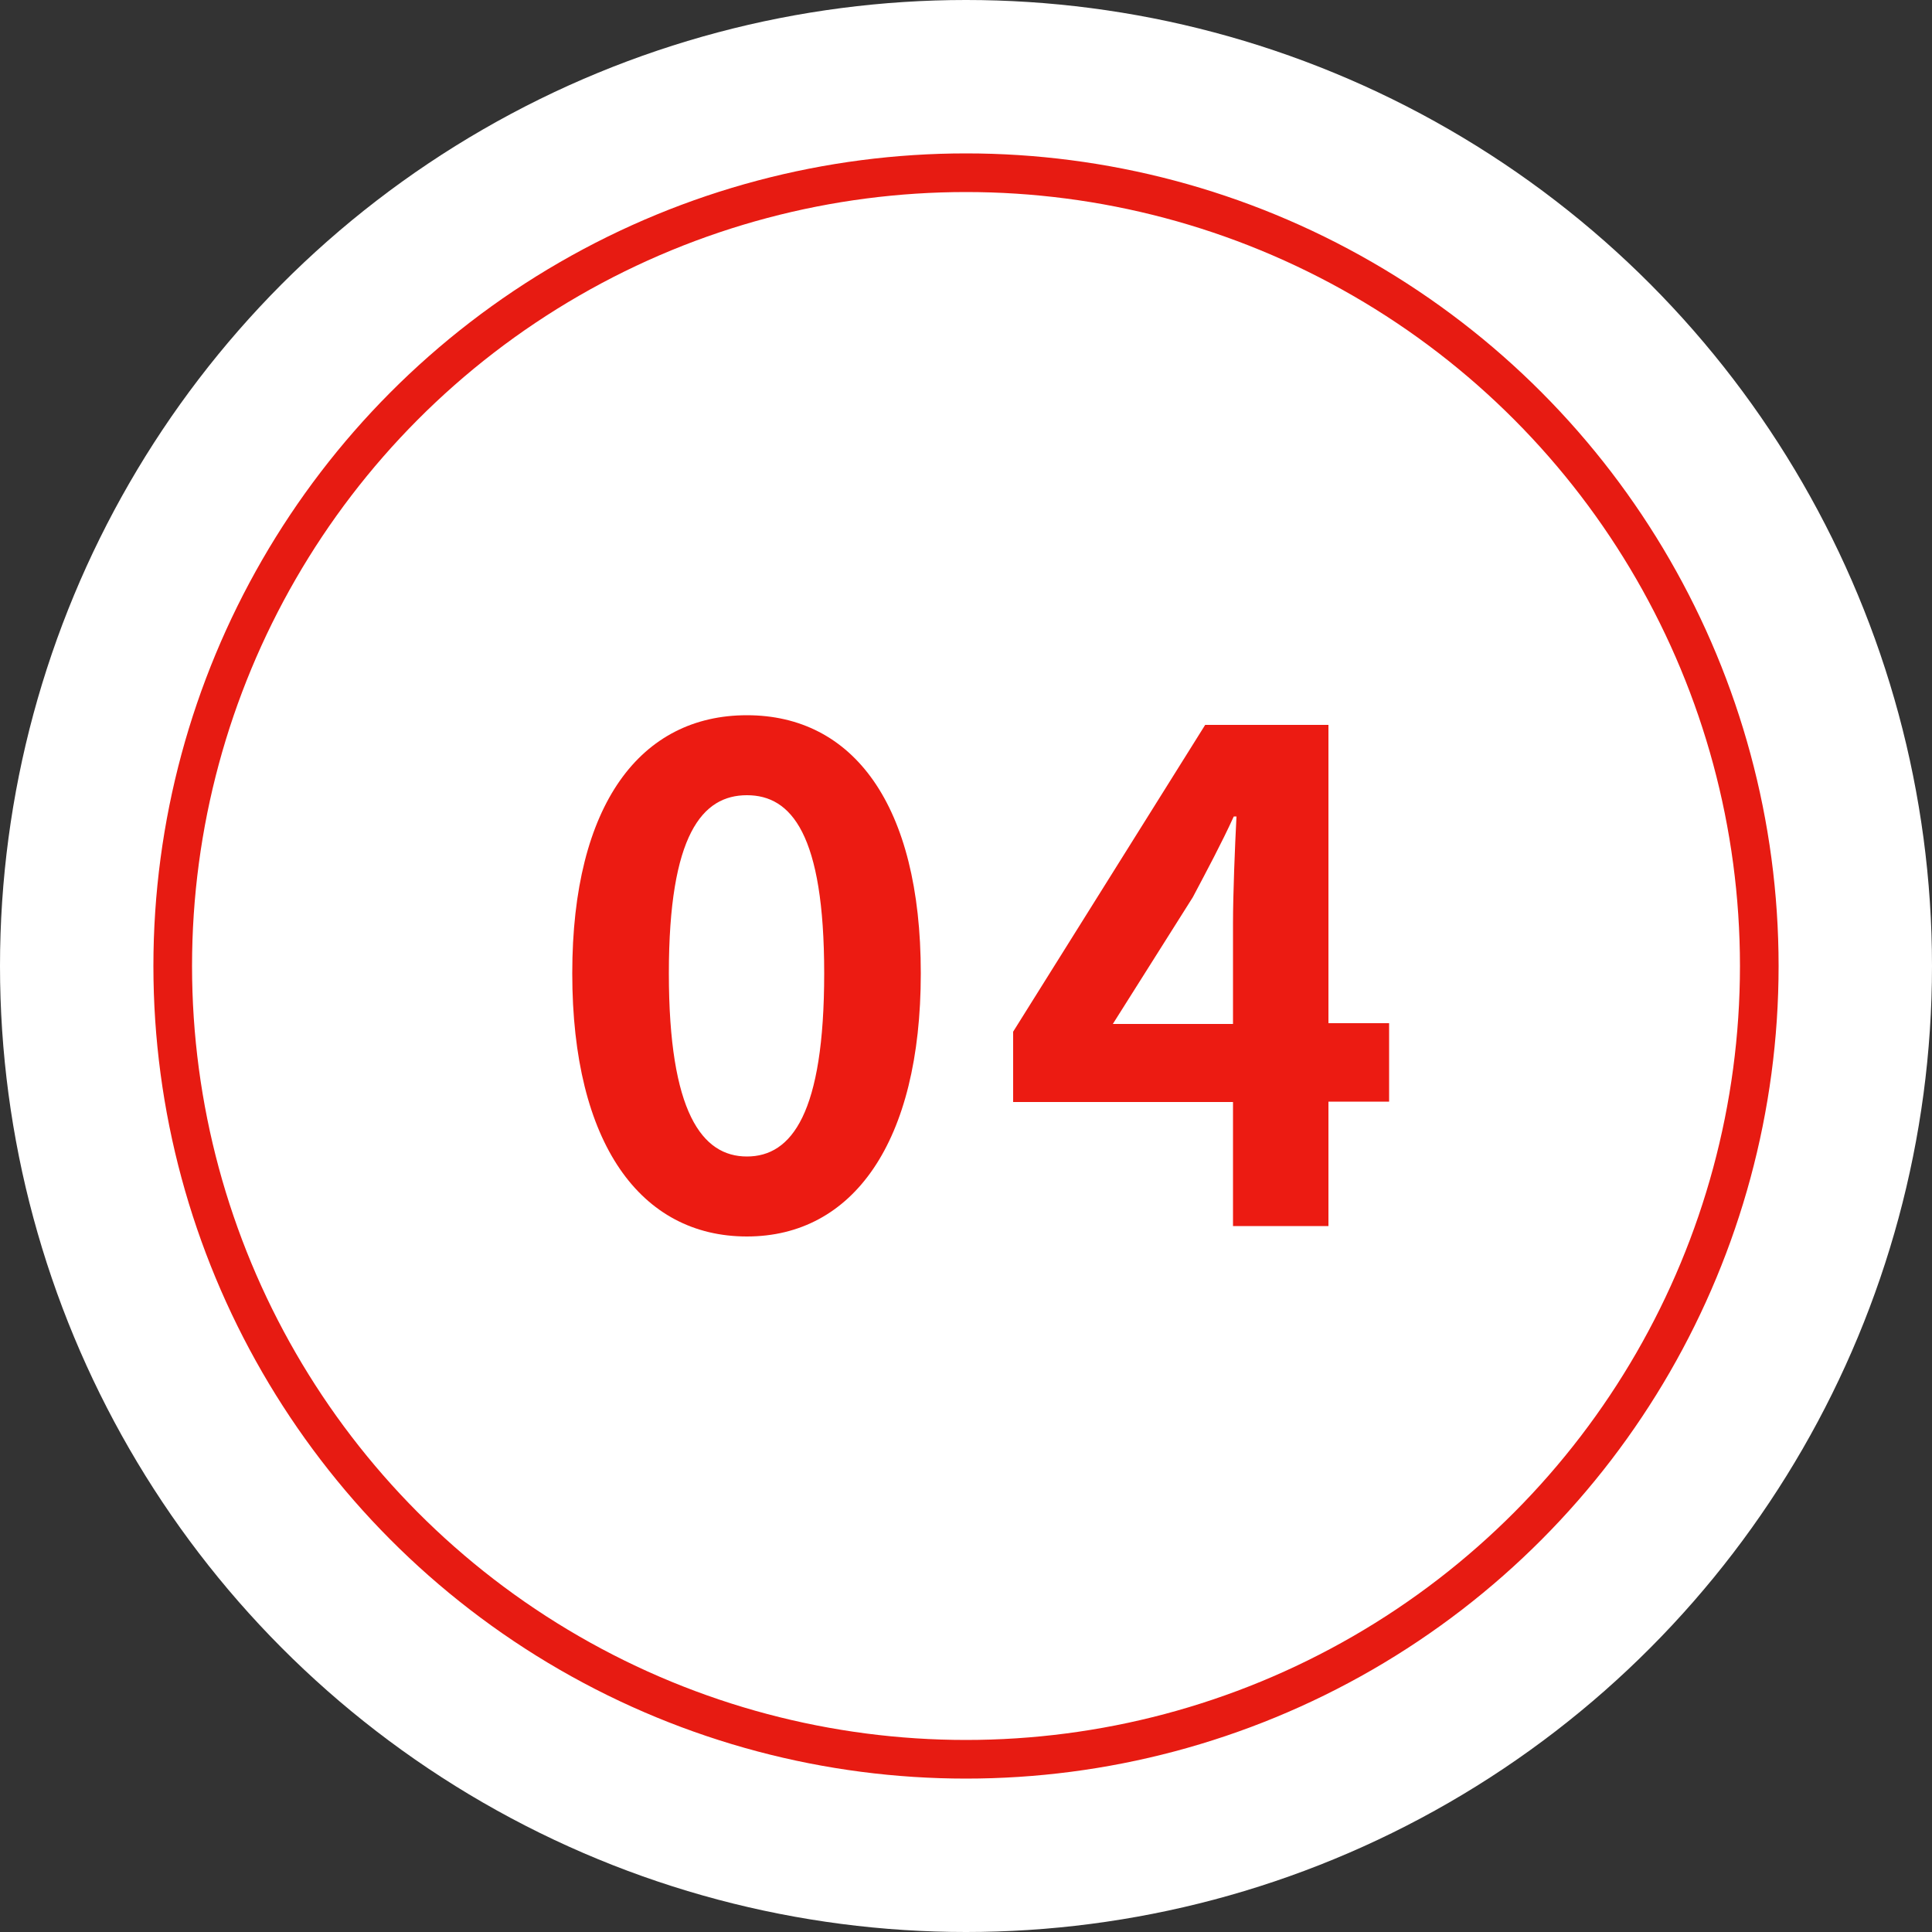
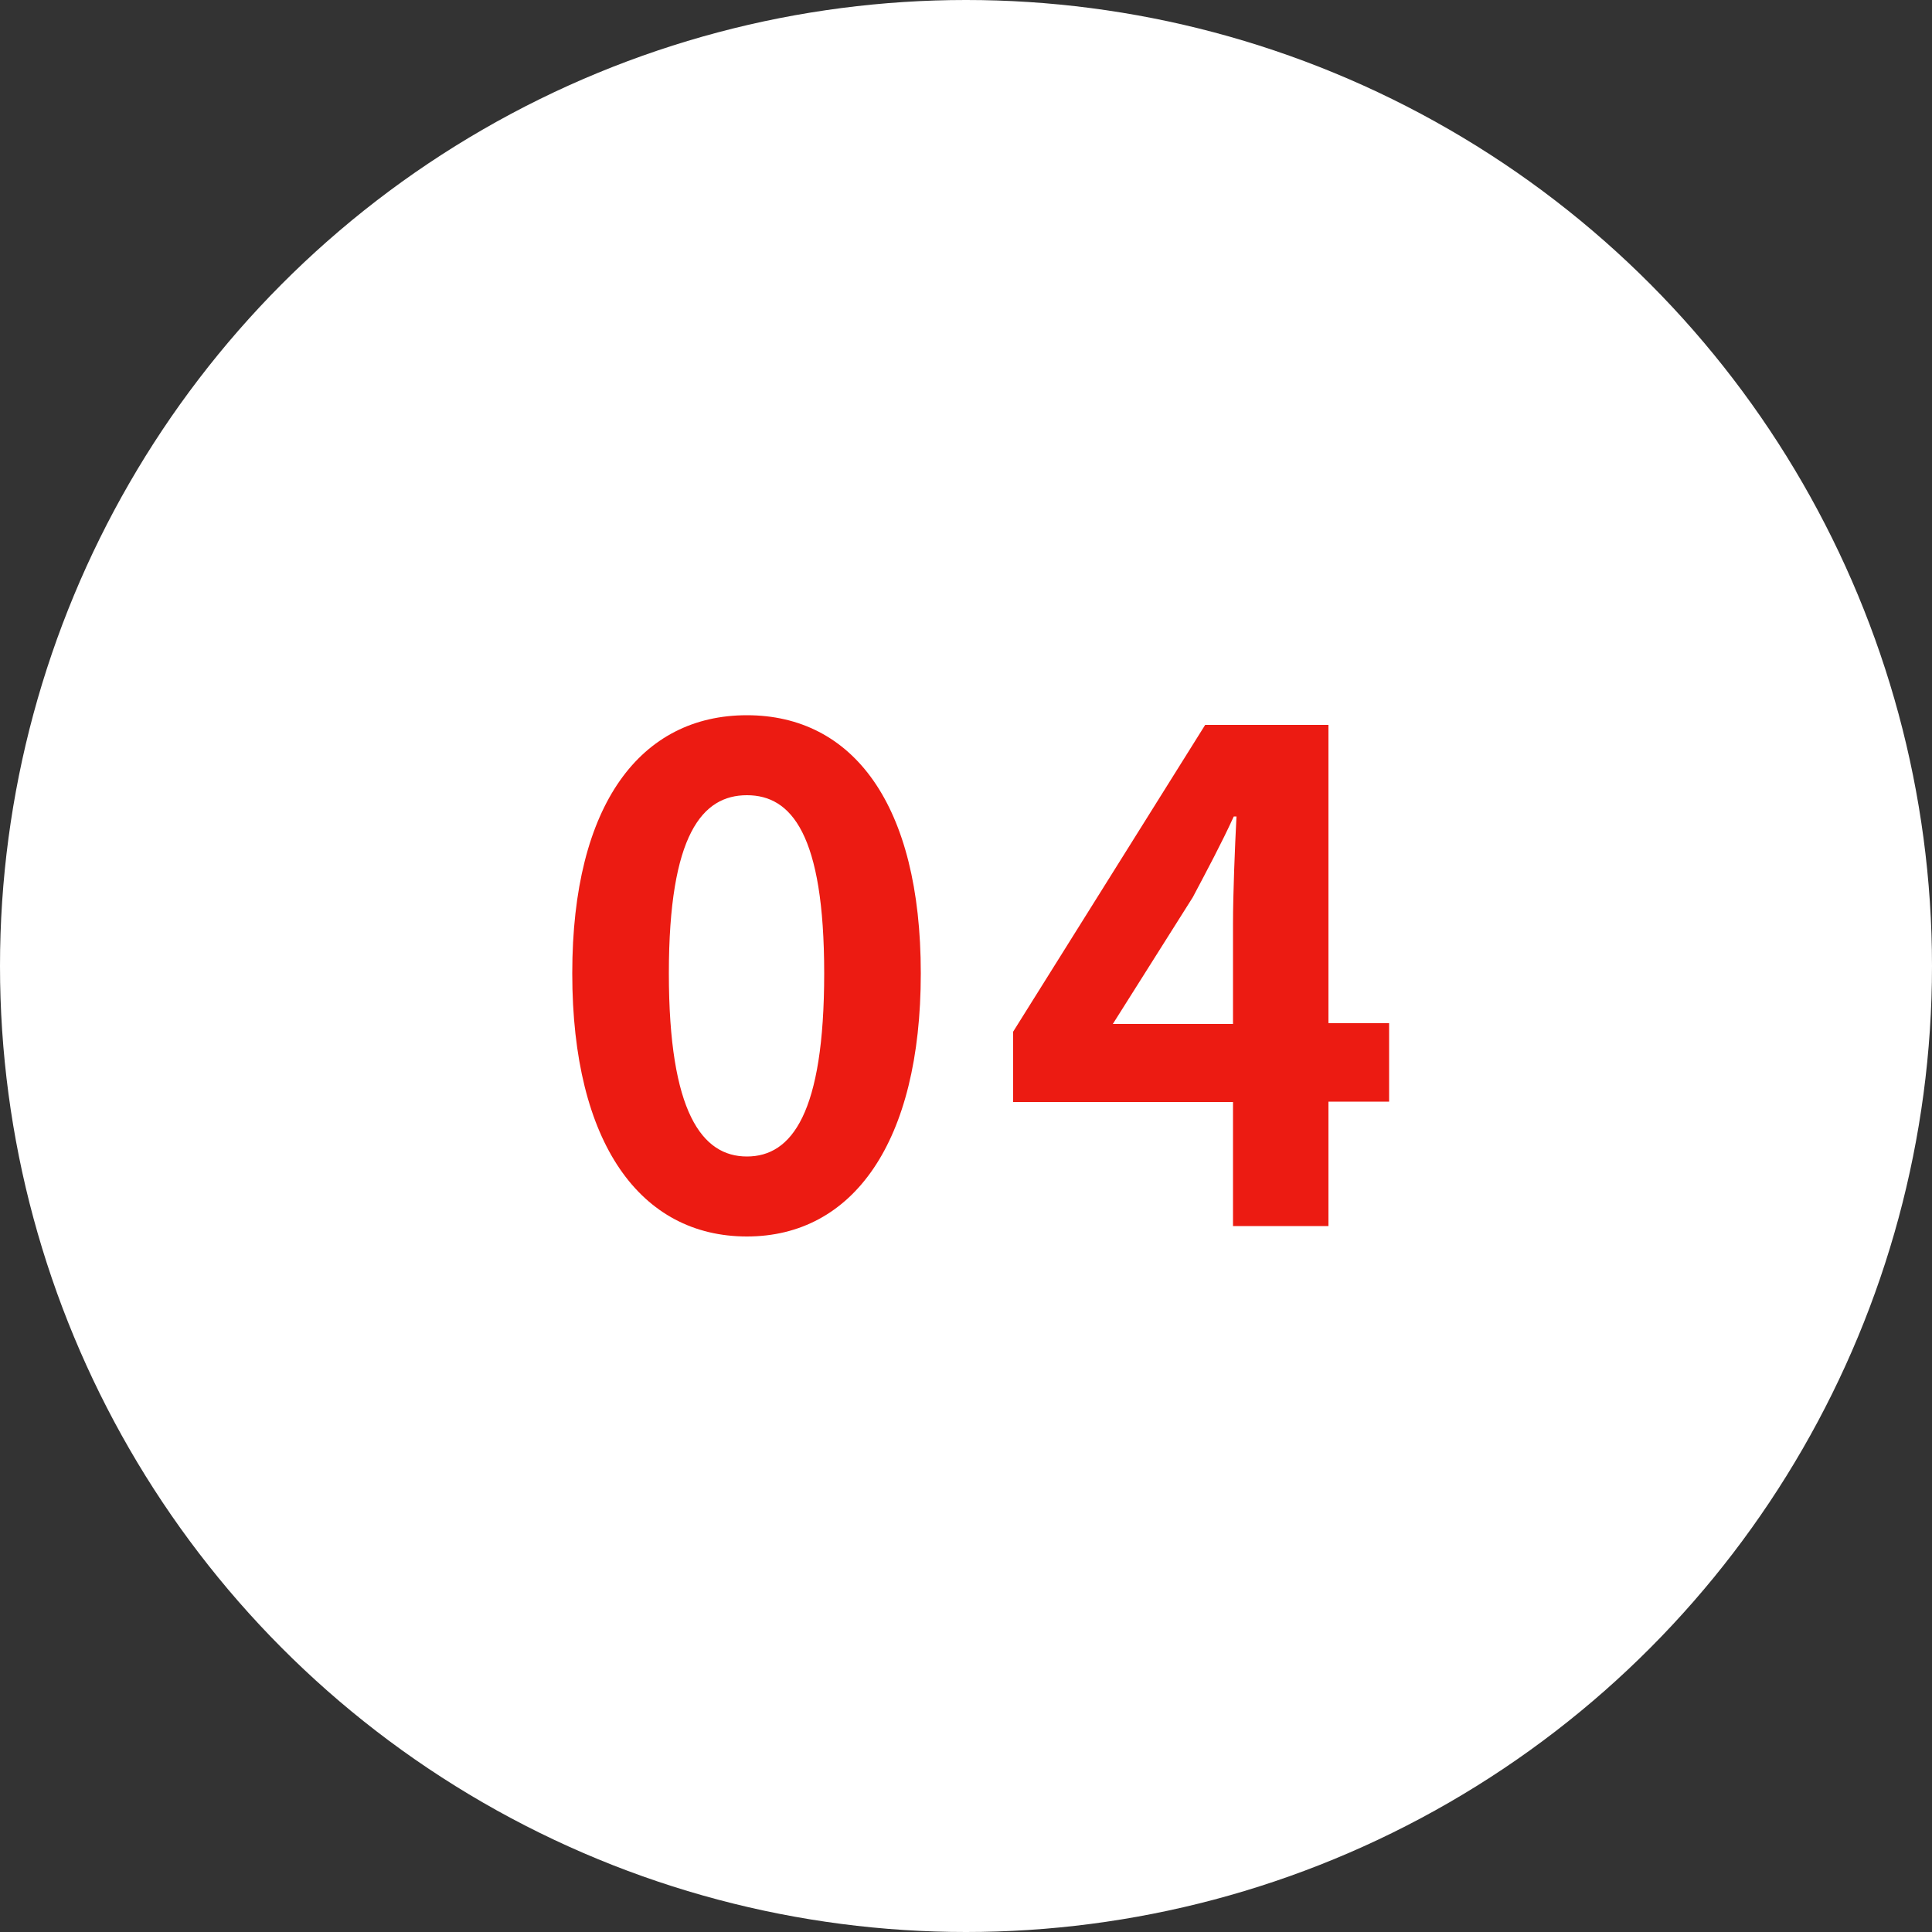
<svg xmlns="http://www.w3.org/2000/svg" id="_イヤー_2" viewBox="0 0 50 50">
  <rect x="0" y="0" width="50" height="50" fill="#333333" stroke="none" />
  <defs>
    <style>.cls-1{fill:#fff;}.cls-2{fill:none;stroke:#e71b12;stroke-miterlimit:10;}.cls-3{fill:#ec1b12;}</style>
  </defs>
  <g id="_イヤー_1-2">
    <g>
      <g>
        <circle class="cls-1" cx="25" cy="25" r="25" />
        <g>
          <path class="cls-3" d="M14.81,25.19c0-4.39,1.78-6.68,4.52-6.68s4.5,2.3,4.5,6.68-1.76,6.81-4.5,6.81-4.52-2.39-4.52-6.81Zm6.52,0c0-3.6-.85-4.61-2-4.61s-2.02,1.01-2.02,4.61,.86,4.74,2.02,4.74,2-1.12,2-4.74Z" />
          <path class="cls-3" d="M31.91,28.52h-5.69v-1.82l4.97-7.94h3.19v7.72h1.57v2.03h-1.57v3.22h-2.47v-3.22Zm0-2.03v-2.59c0-.77,.05-2,.09-2.77h-.07c-.32,.7-.68,1.37-1.06,2.09l-2.07,3.28h3.11Z" />
        </g>
      </g>
-       <circle class="cls-2" cx="25" cy="25" r="20.53" />
    </g>
  </g>
</svg>